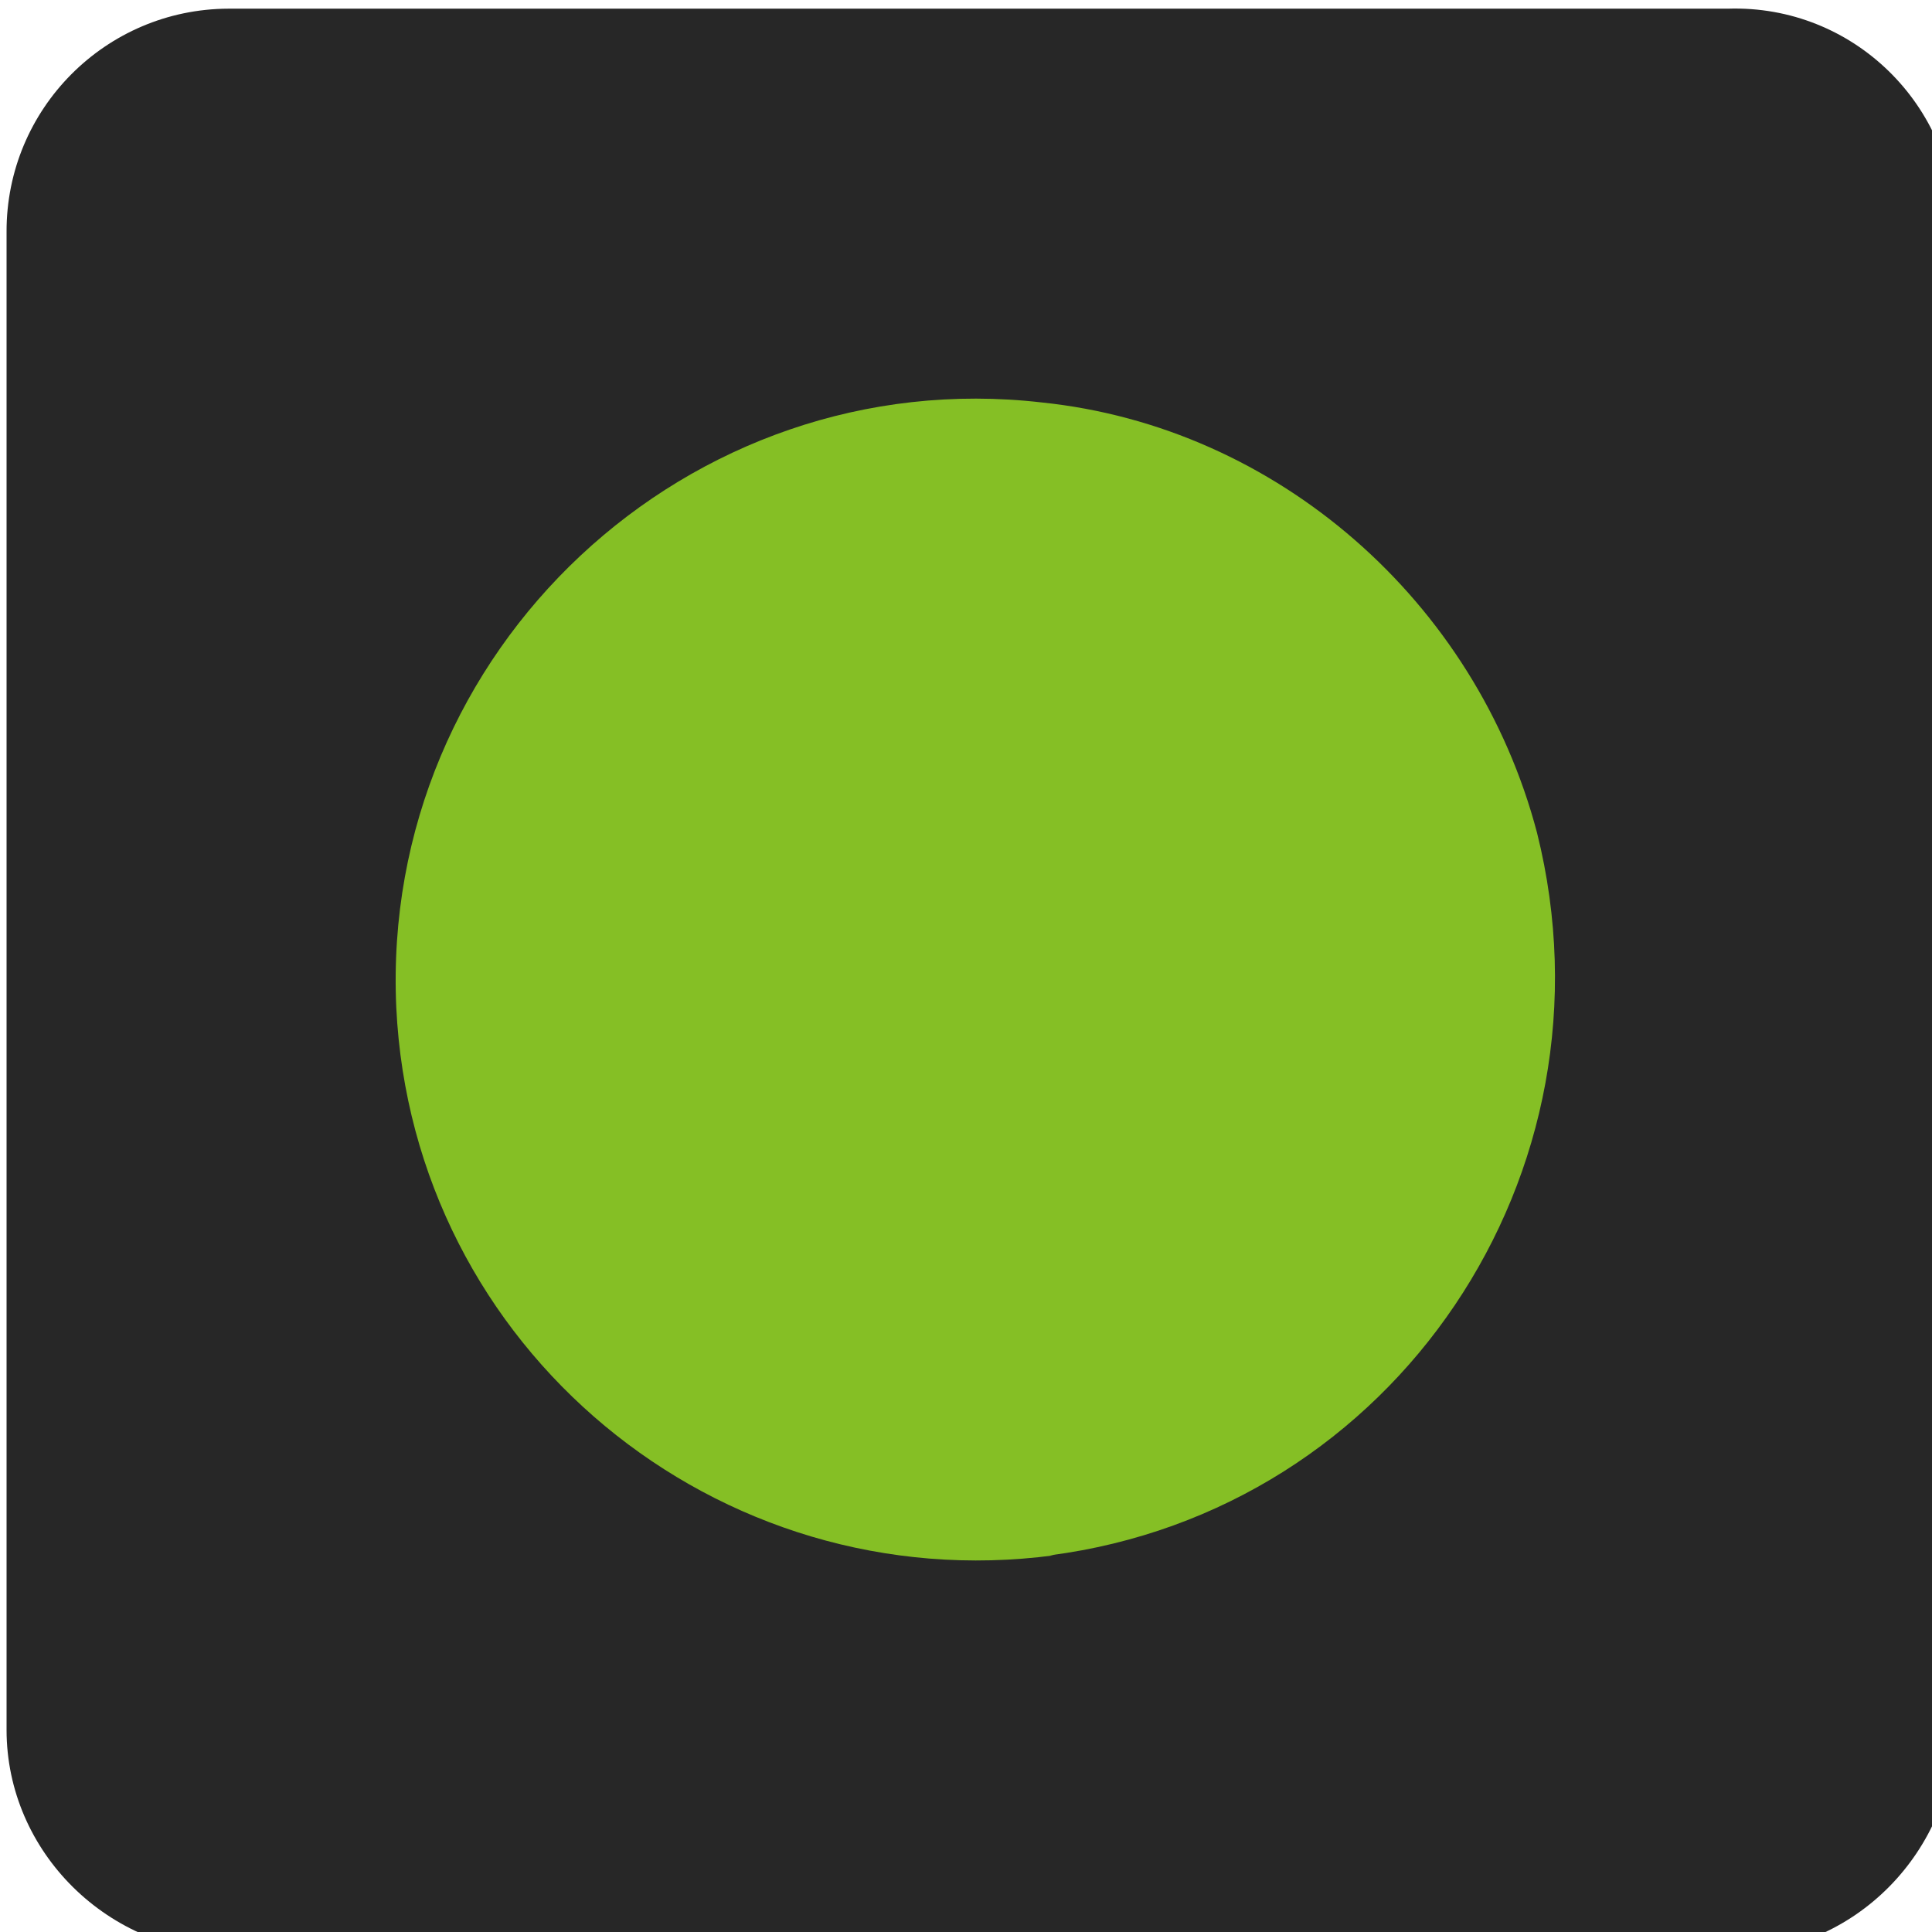
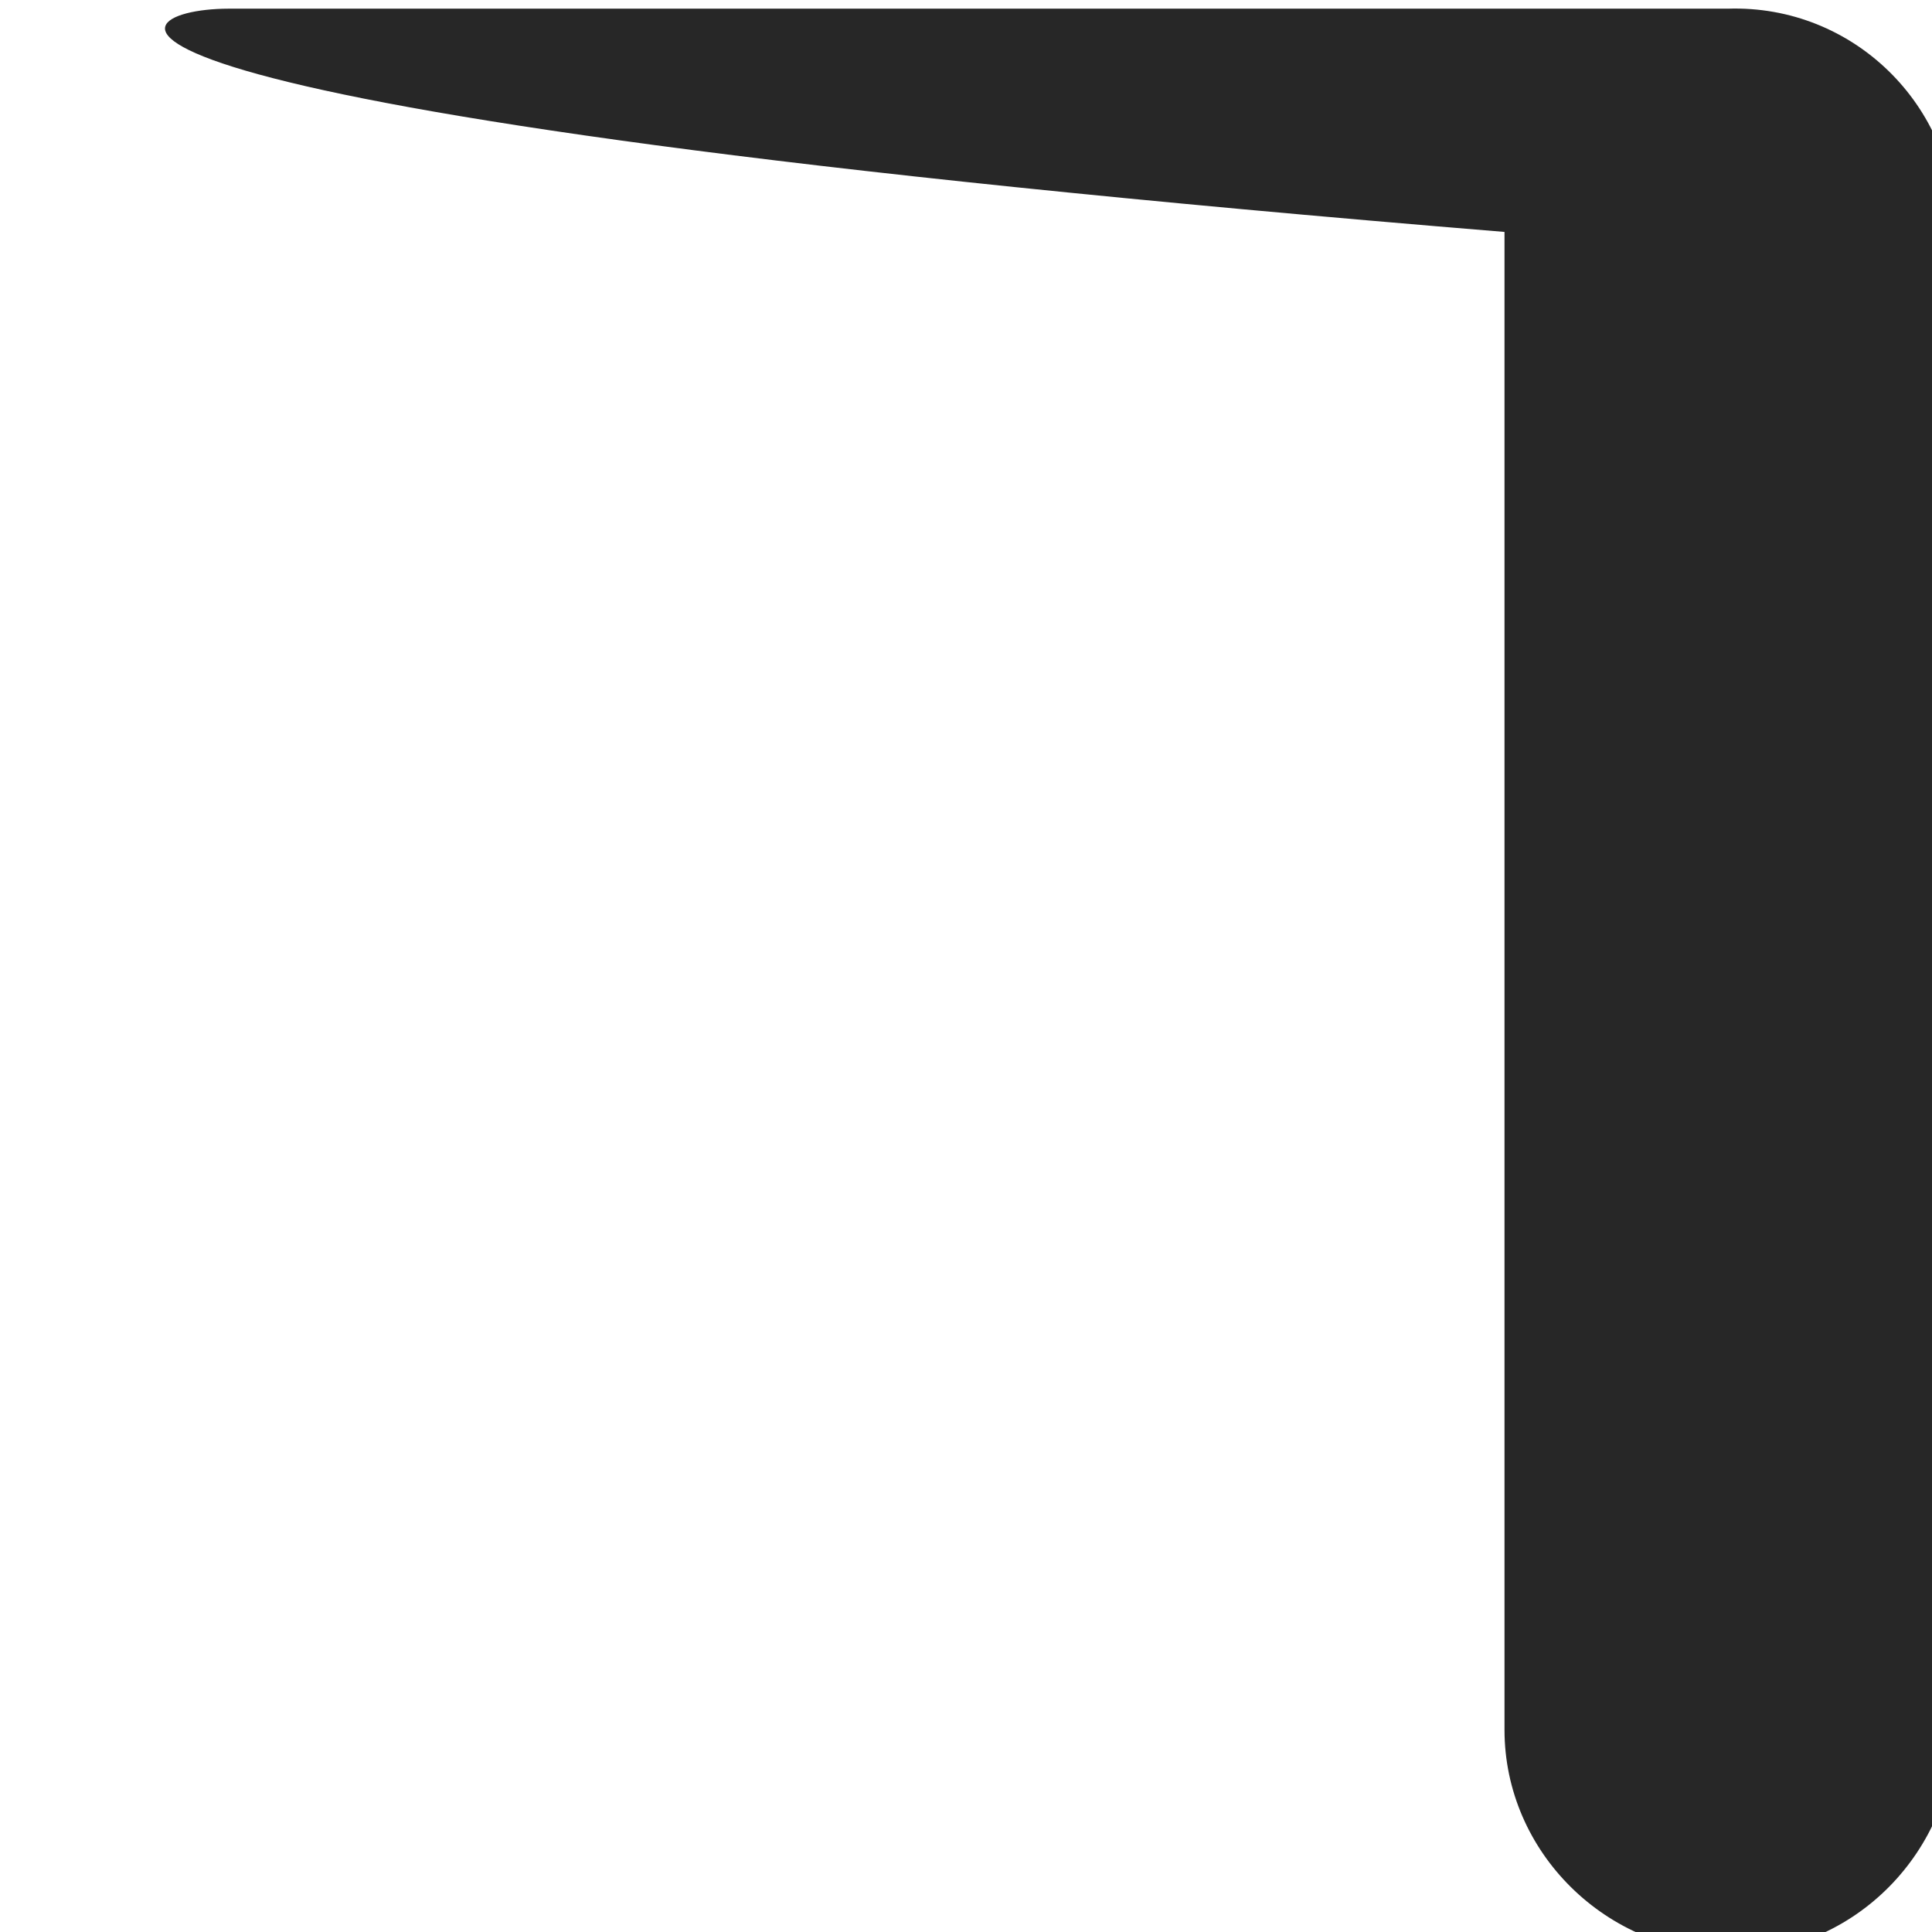
<svg xmlns="http://www.w3.org/2000/svg" version="1.1" id="Layer_1" x="0px" y="0px" viewBox="0 0 1000 1000" style="enable-background:new 0 0 1000 1000;" xml:space="preserve">
  <style type="text/css">
	.st0{fill:#272727;}
	.st1{fill:#85BF25;}
</style>
  <g id="g824" transform="matrix(0.026,0,0,0.026,7.529,7.621)">
-     <path id="path2" class="st0" d="M34187.8,38590H4367.4c-2505.2,0-4526.3-2021-4526.3-4445.4V4324.1   C-166.3,1876.8,1811.7-113.1,4259-120.5c8.9,0,17.8,0,26.7,0h29820.4c2506.1-80.8,4527.1,1939.4,4527.1,4363.8v29820.4   C38633.2,36569.8,36613,38590,34187.8,38590" />
-     <path id="path4" class="st1" d="M20610.6,30670c6869-888.4,11395.3-7596.6,9698.4-14384.7   c-1212.6-4606.3-5173-8081.6-9860.1-8566.7c-7031.5-808.4-13173,4929.6-12849.6,12041.2c323.4,6789,6384.8,11798.7,13092.9,10910.2   H20610.6z" />
+     <path id="path2" class="st0" d="M34187.8,38590c-2505.2,0-4526.3-2021-4526.3-4445.4V4324.1   C-166.3,1876.8,1811.7-113.1,4259-120.5c8.9,0,17.8,0,26.7,0h29820.4c2506.1-80.8,4527.1,1939.4,4527.1,4363.8v29820.4   C38633.2,36569.8,36613,38590,34187.8,38590" />
  </g>
</svg>